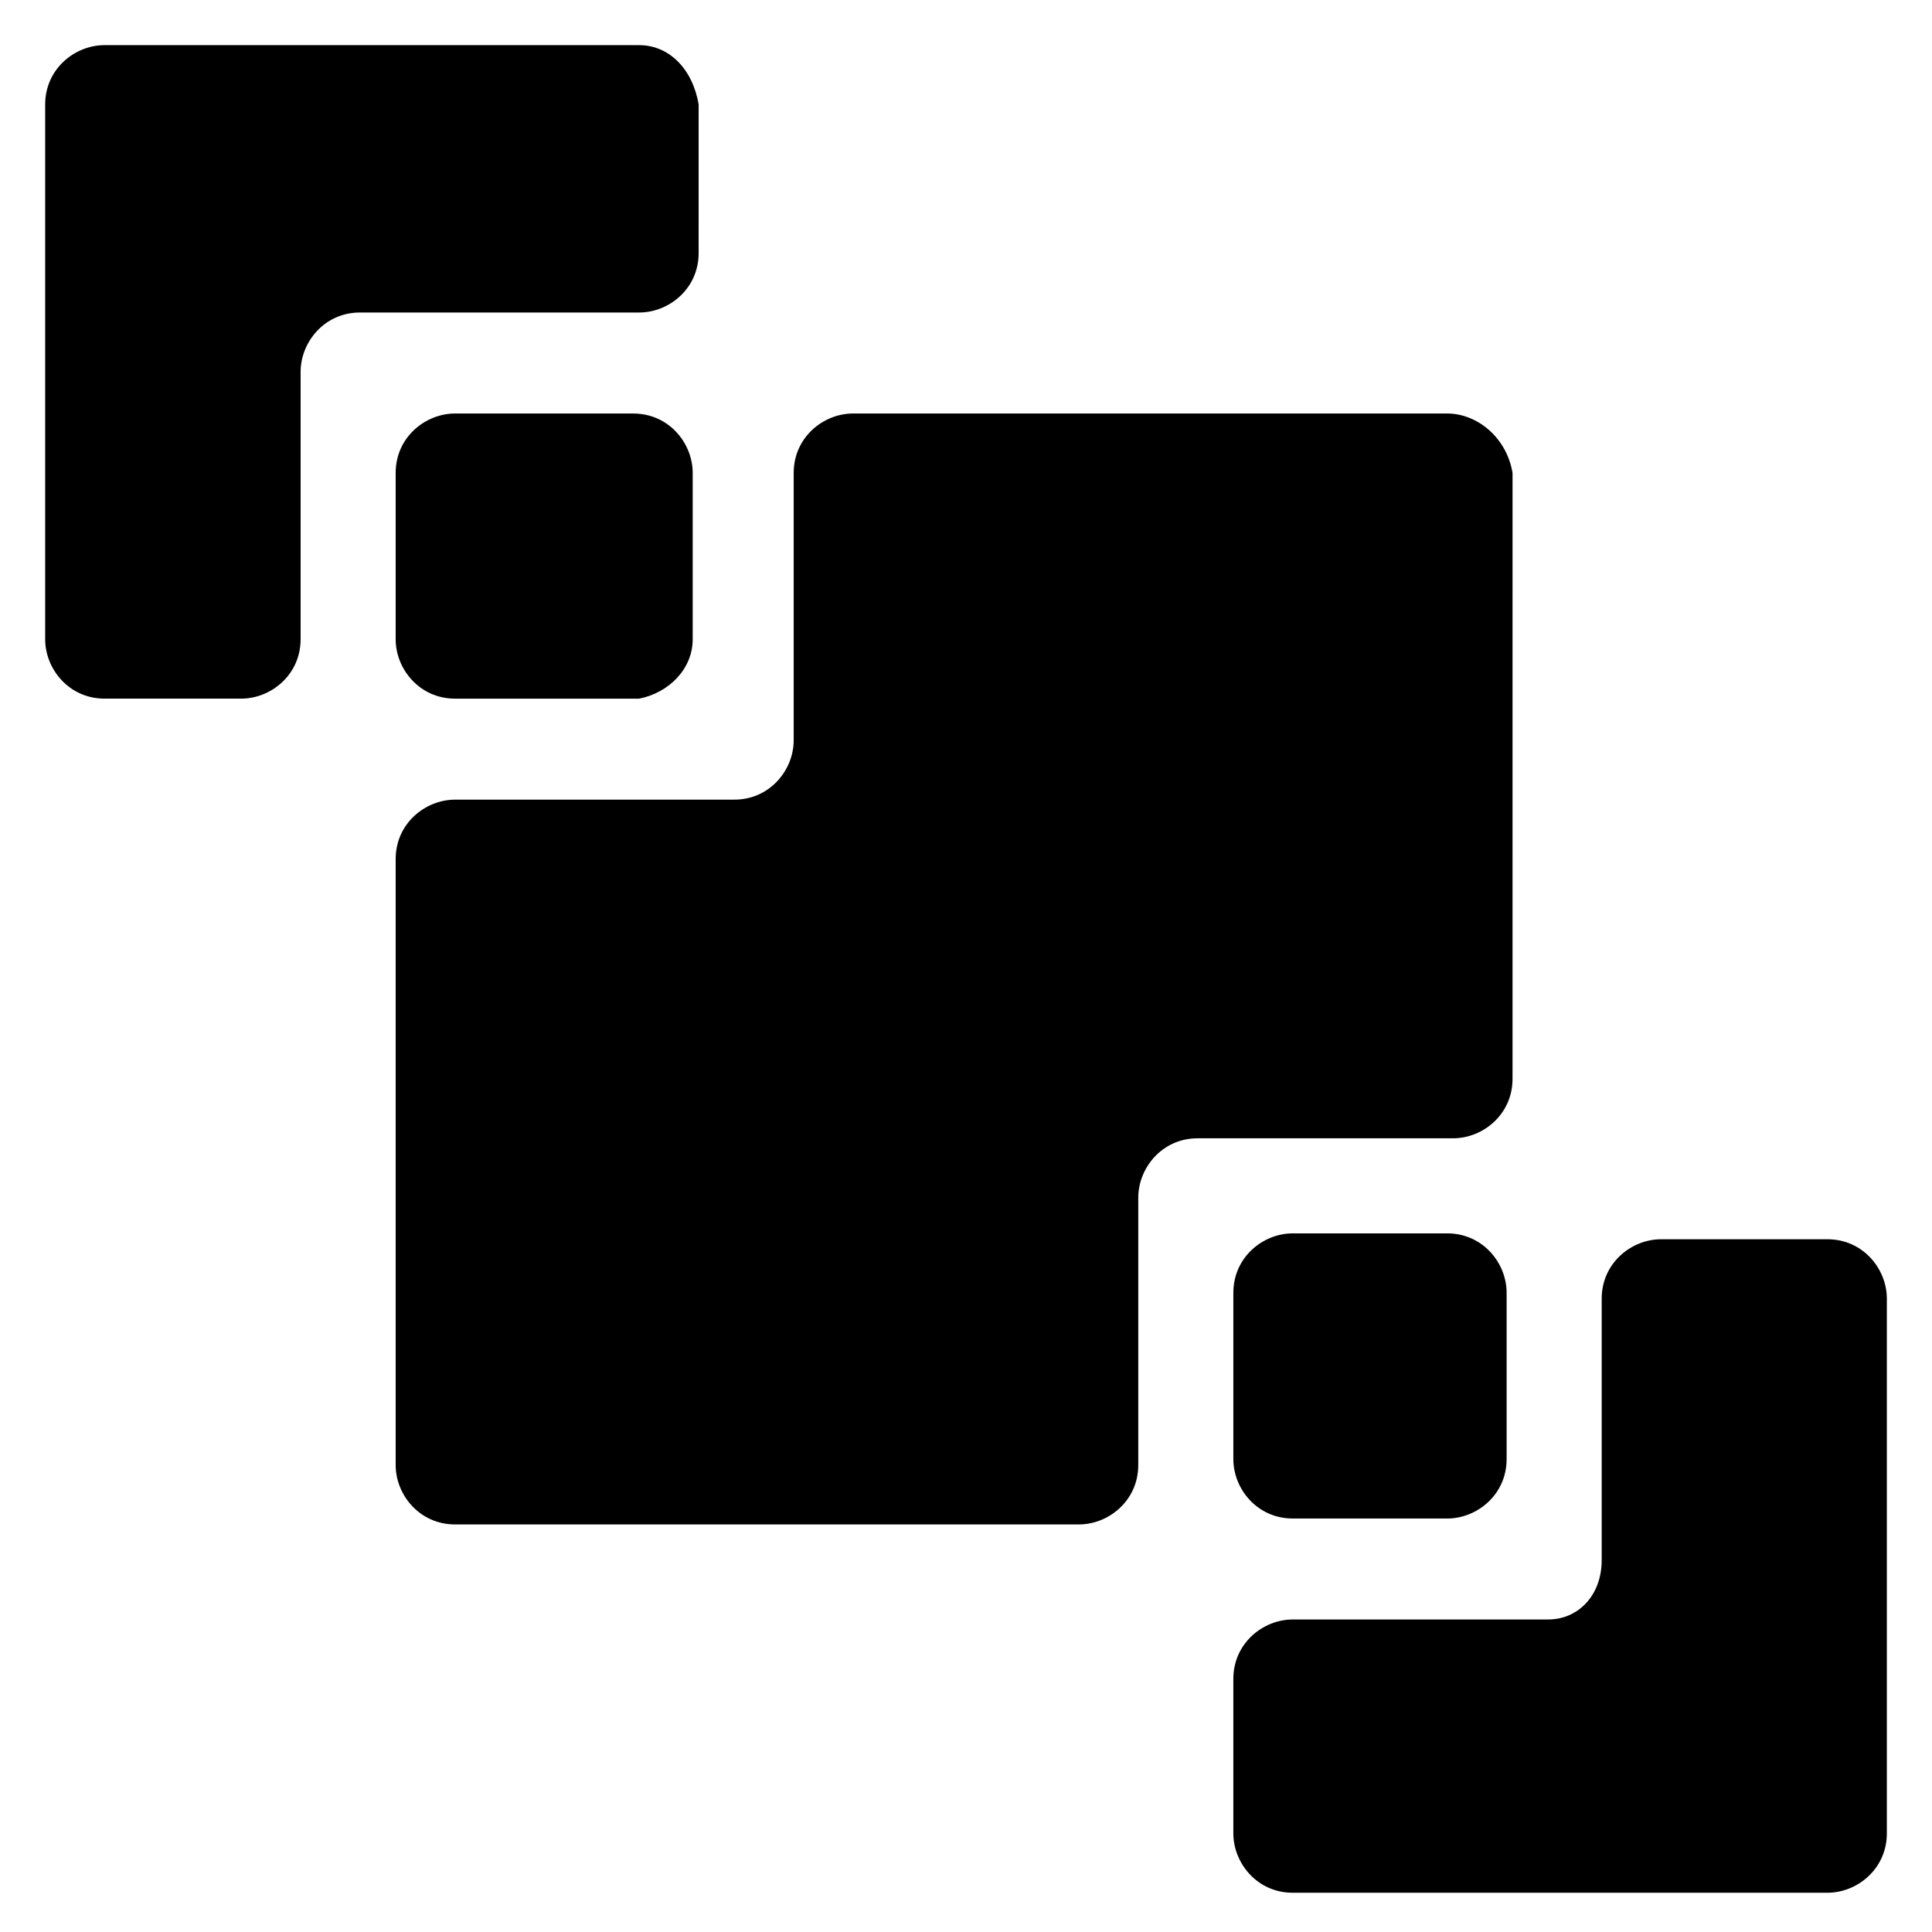
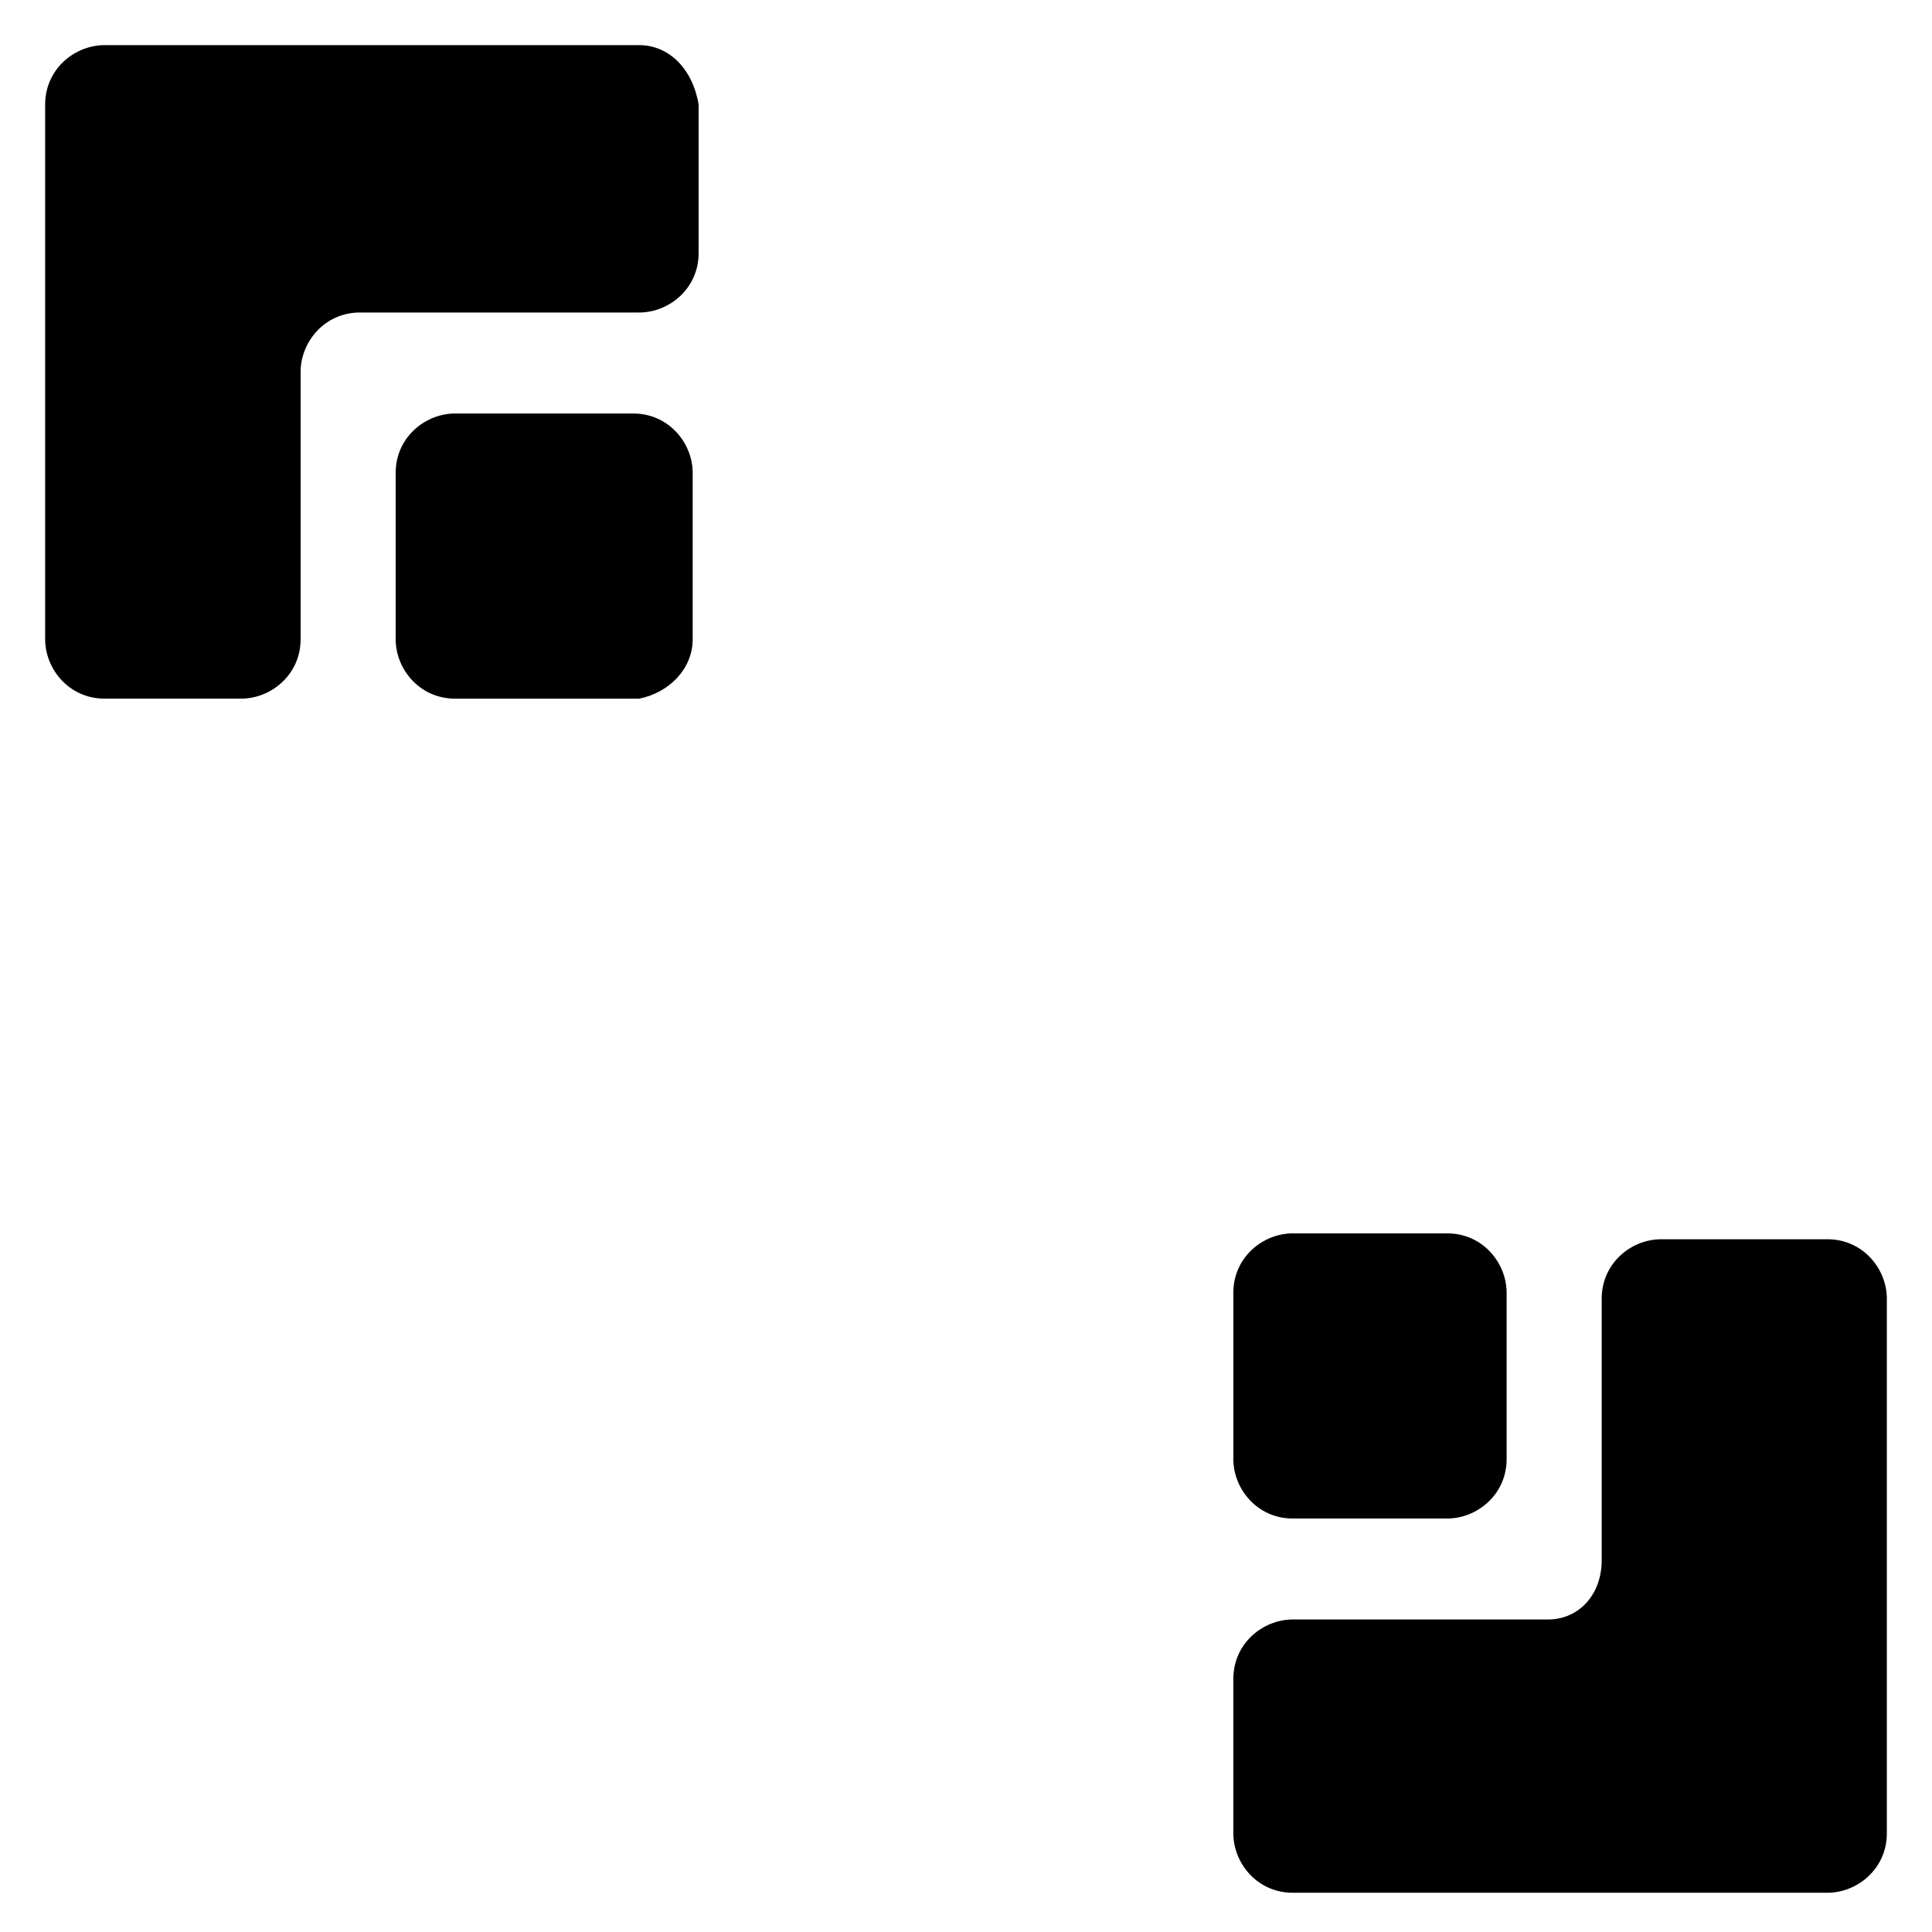
<svg xmlns="http://www.w3.org/2000/svg" fill="#000000" width="800px" height="800px" version="1.1" viewBox="144 144 512 512">
  <g>
    <path d="m313.41 155.96h-141.7c-7.871 0-15.742 6.297-15.742 15.742v141.7c0 7.871 6.297 15.742 15.742 15.742h36.211c7.871 0 15.742-6.297 15.742-15.742v-70.844c0-7.871 6.297-15.742 15.742-15.742h73.996c7.871 0 15.742-6.297 15.742-15.742l0.004-39.363c-1.574-9.449-7.871-15.746-15.742-15.746z" />
-     <path d="m527.52 253.58h-157.44c-7.871 0-15.742 6.297-15.742 15.742v70.848c0 7.871-6.297 15.742-15.742 15.742l-73.996 0.004c-7.871 0-15.742 6.297-15.742 15.742v160.59c0 7.871 6.297 15.742 15.742 15.742h165.31c7.871 0 15.742-6.297 15.742-15.742v-70.848c0-7.871 6.297-15.742 15.742-15.742h67.699c7.871 0 15.742-6.297 15.742-15.742l0.004-160.59c-1.574-9.449-9.445-15.746-17.32-15.746z" />
    <path d="m327.57 313.41v-44.082c0-7.871-6.297-15.742-15.742-15.742l-47.23-0.004c-7.871 0-15.742 6.297-15.742 15.742v44.082c0 7.871 6.297 15.742 15.742 15.742h48.805c7.871-1.57 14.168-7.867 14.168-15.738z" />
    <path d="m543.27 530.68v-44.082c0-7.871-6.297-15.742-15.742-15.742h-40.934c-7.871 0-15.742 6.297-15.742 15.742v44.082c0 7.871 6.297 15.742 15.742 15.742h40.934c7.871 0 15.742-6.297 15.742-15.742z" />
    <path d="m554.29 573.18h-67.699c-7.871 0-15.742 6.297-15.742 15.742v40.934c0 7.871 6.297 15.742 15.742 15.742h141.7c7.871 0 15.742-6.297 15.742-15.742v-141.7c0-7.871-6.297-15.742-15.742-15.742h-44.082c-7.871 0-15.742 6.297-15.742 15.742v69.273c0 9.449-6.297 15.746-14.172 15.746z" />
  </g>
</svg>